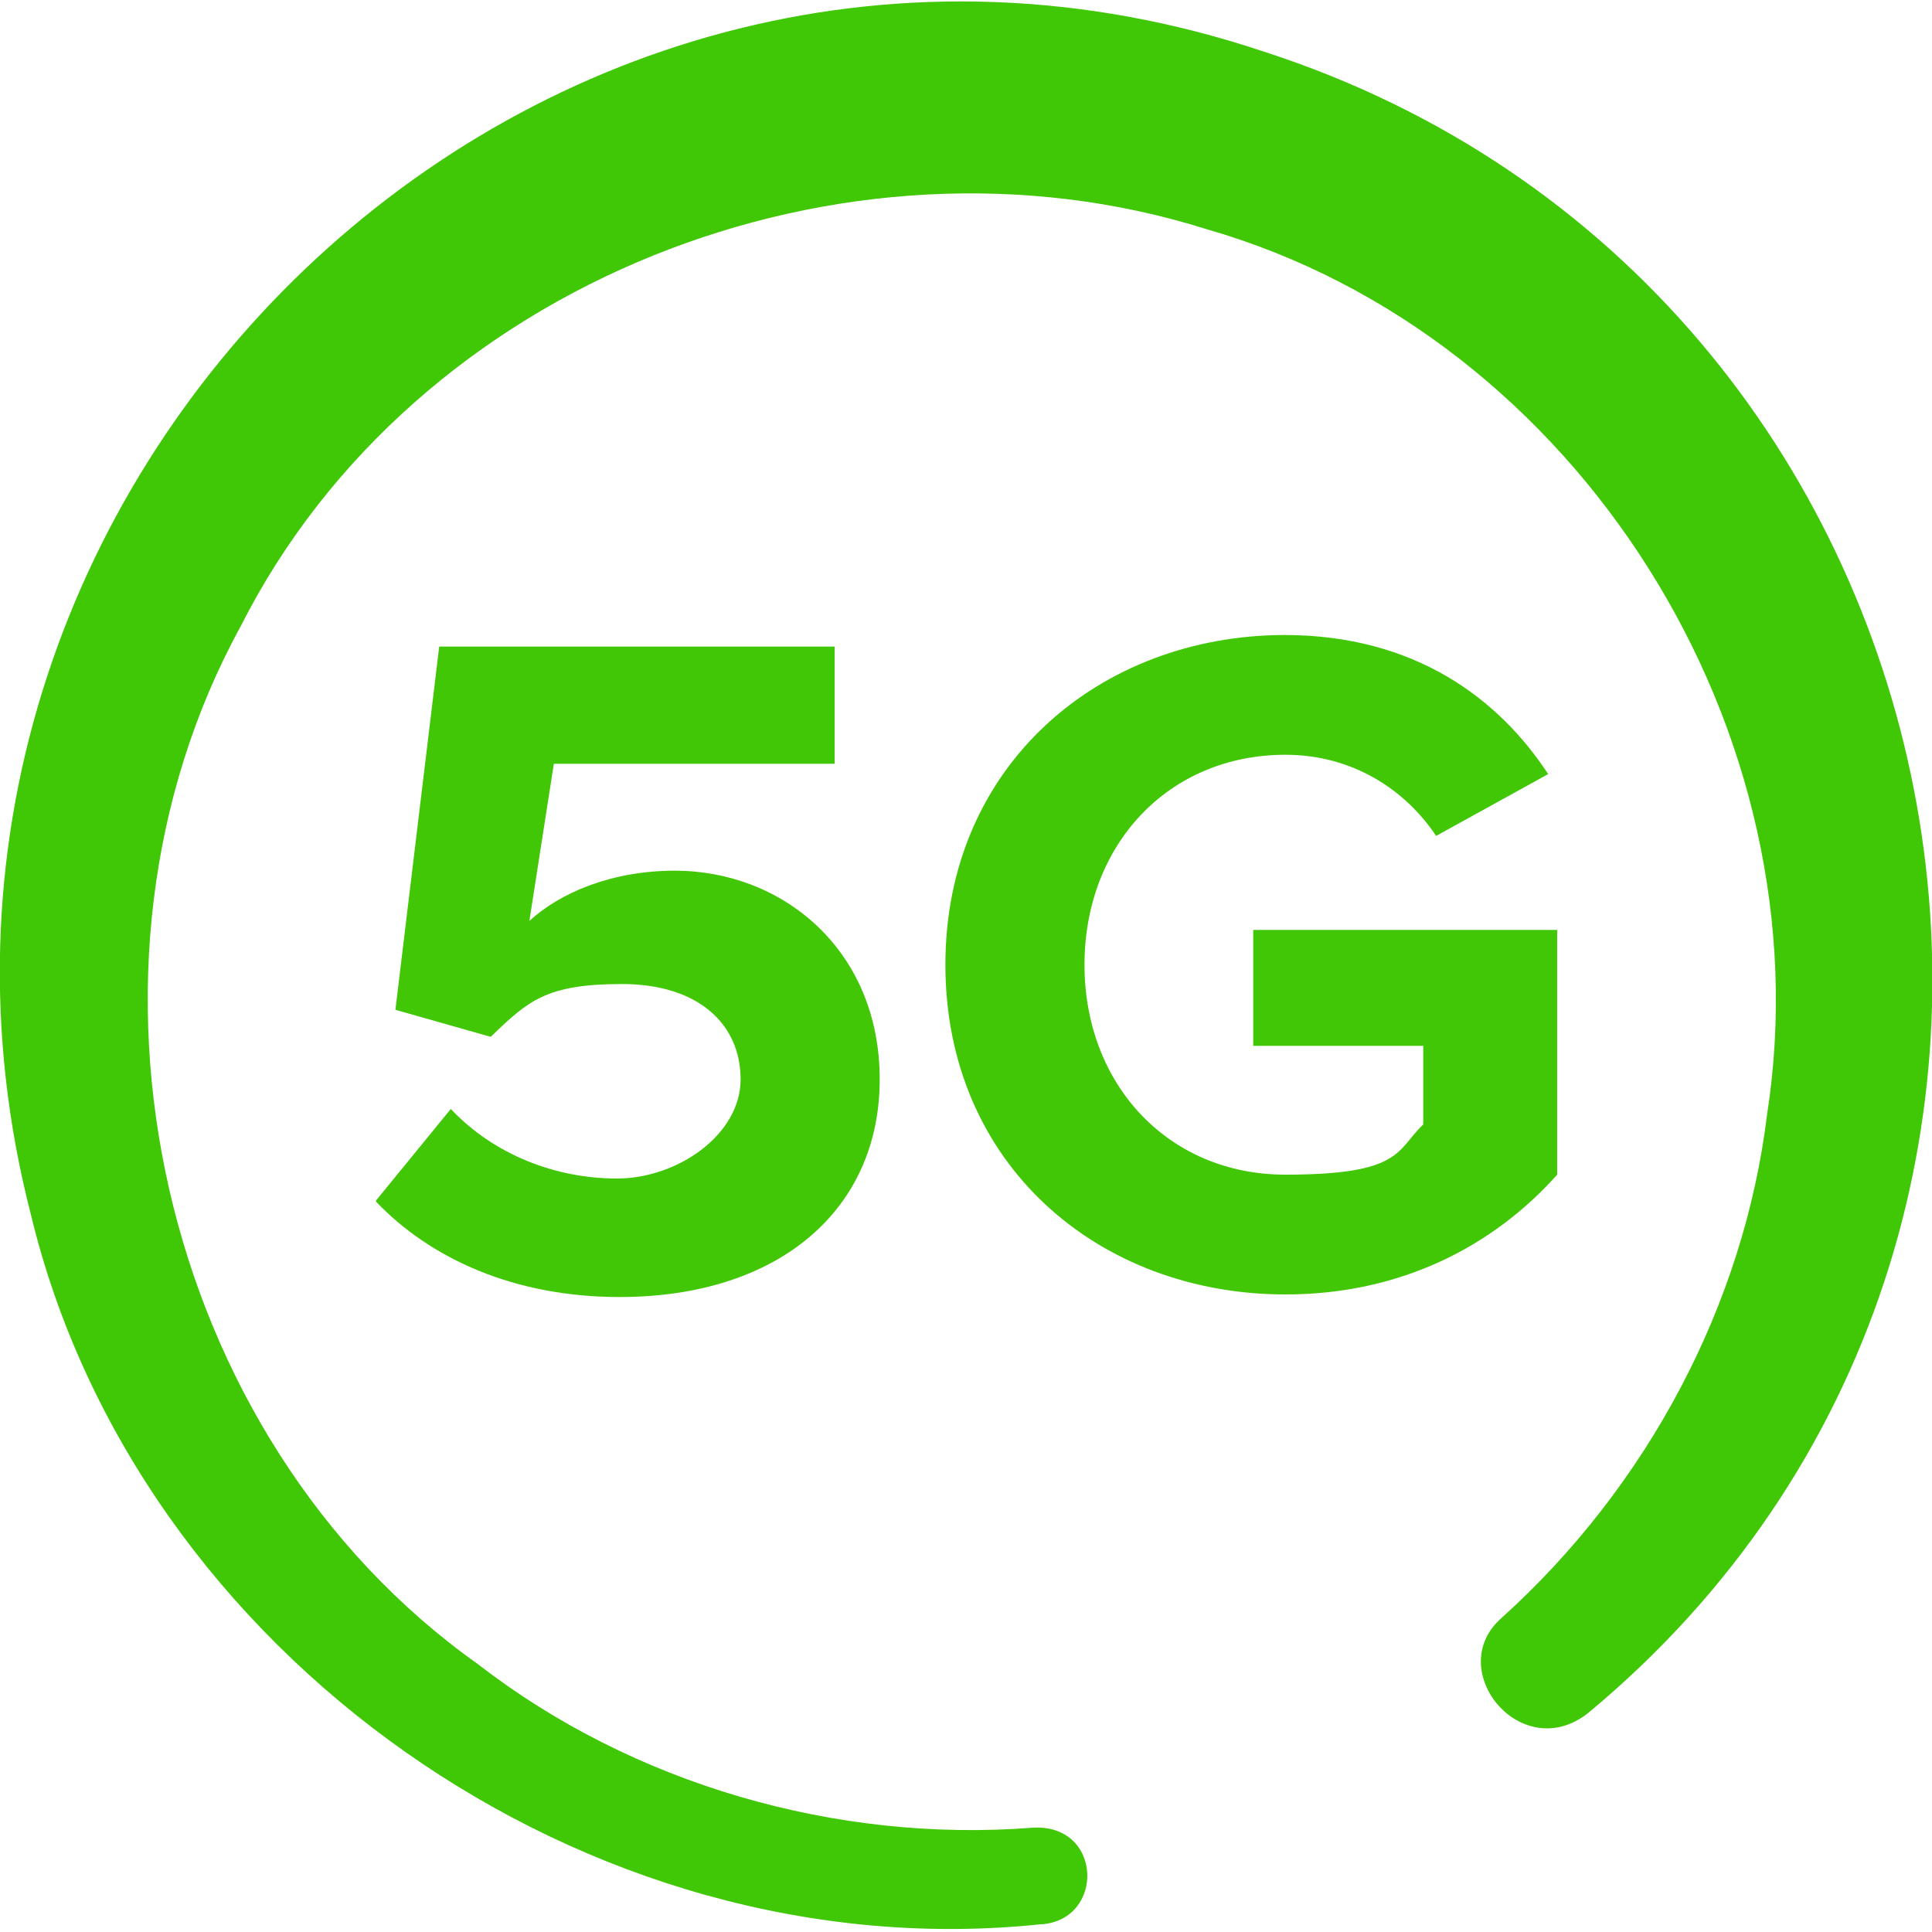
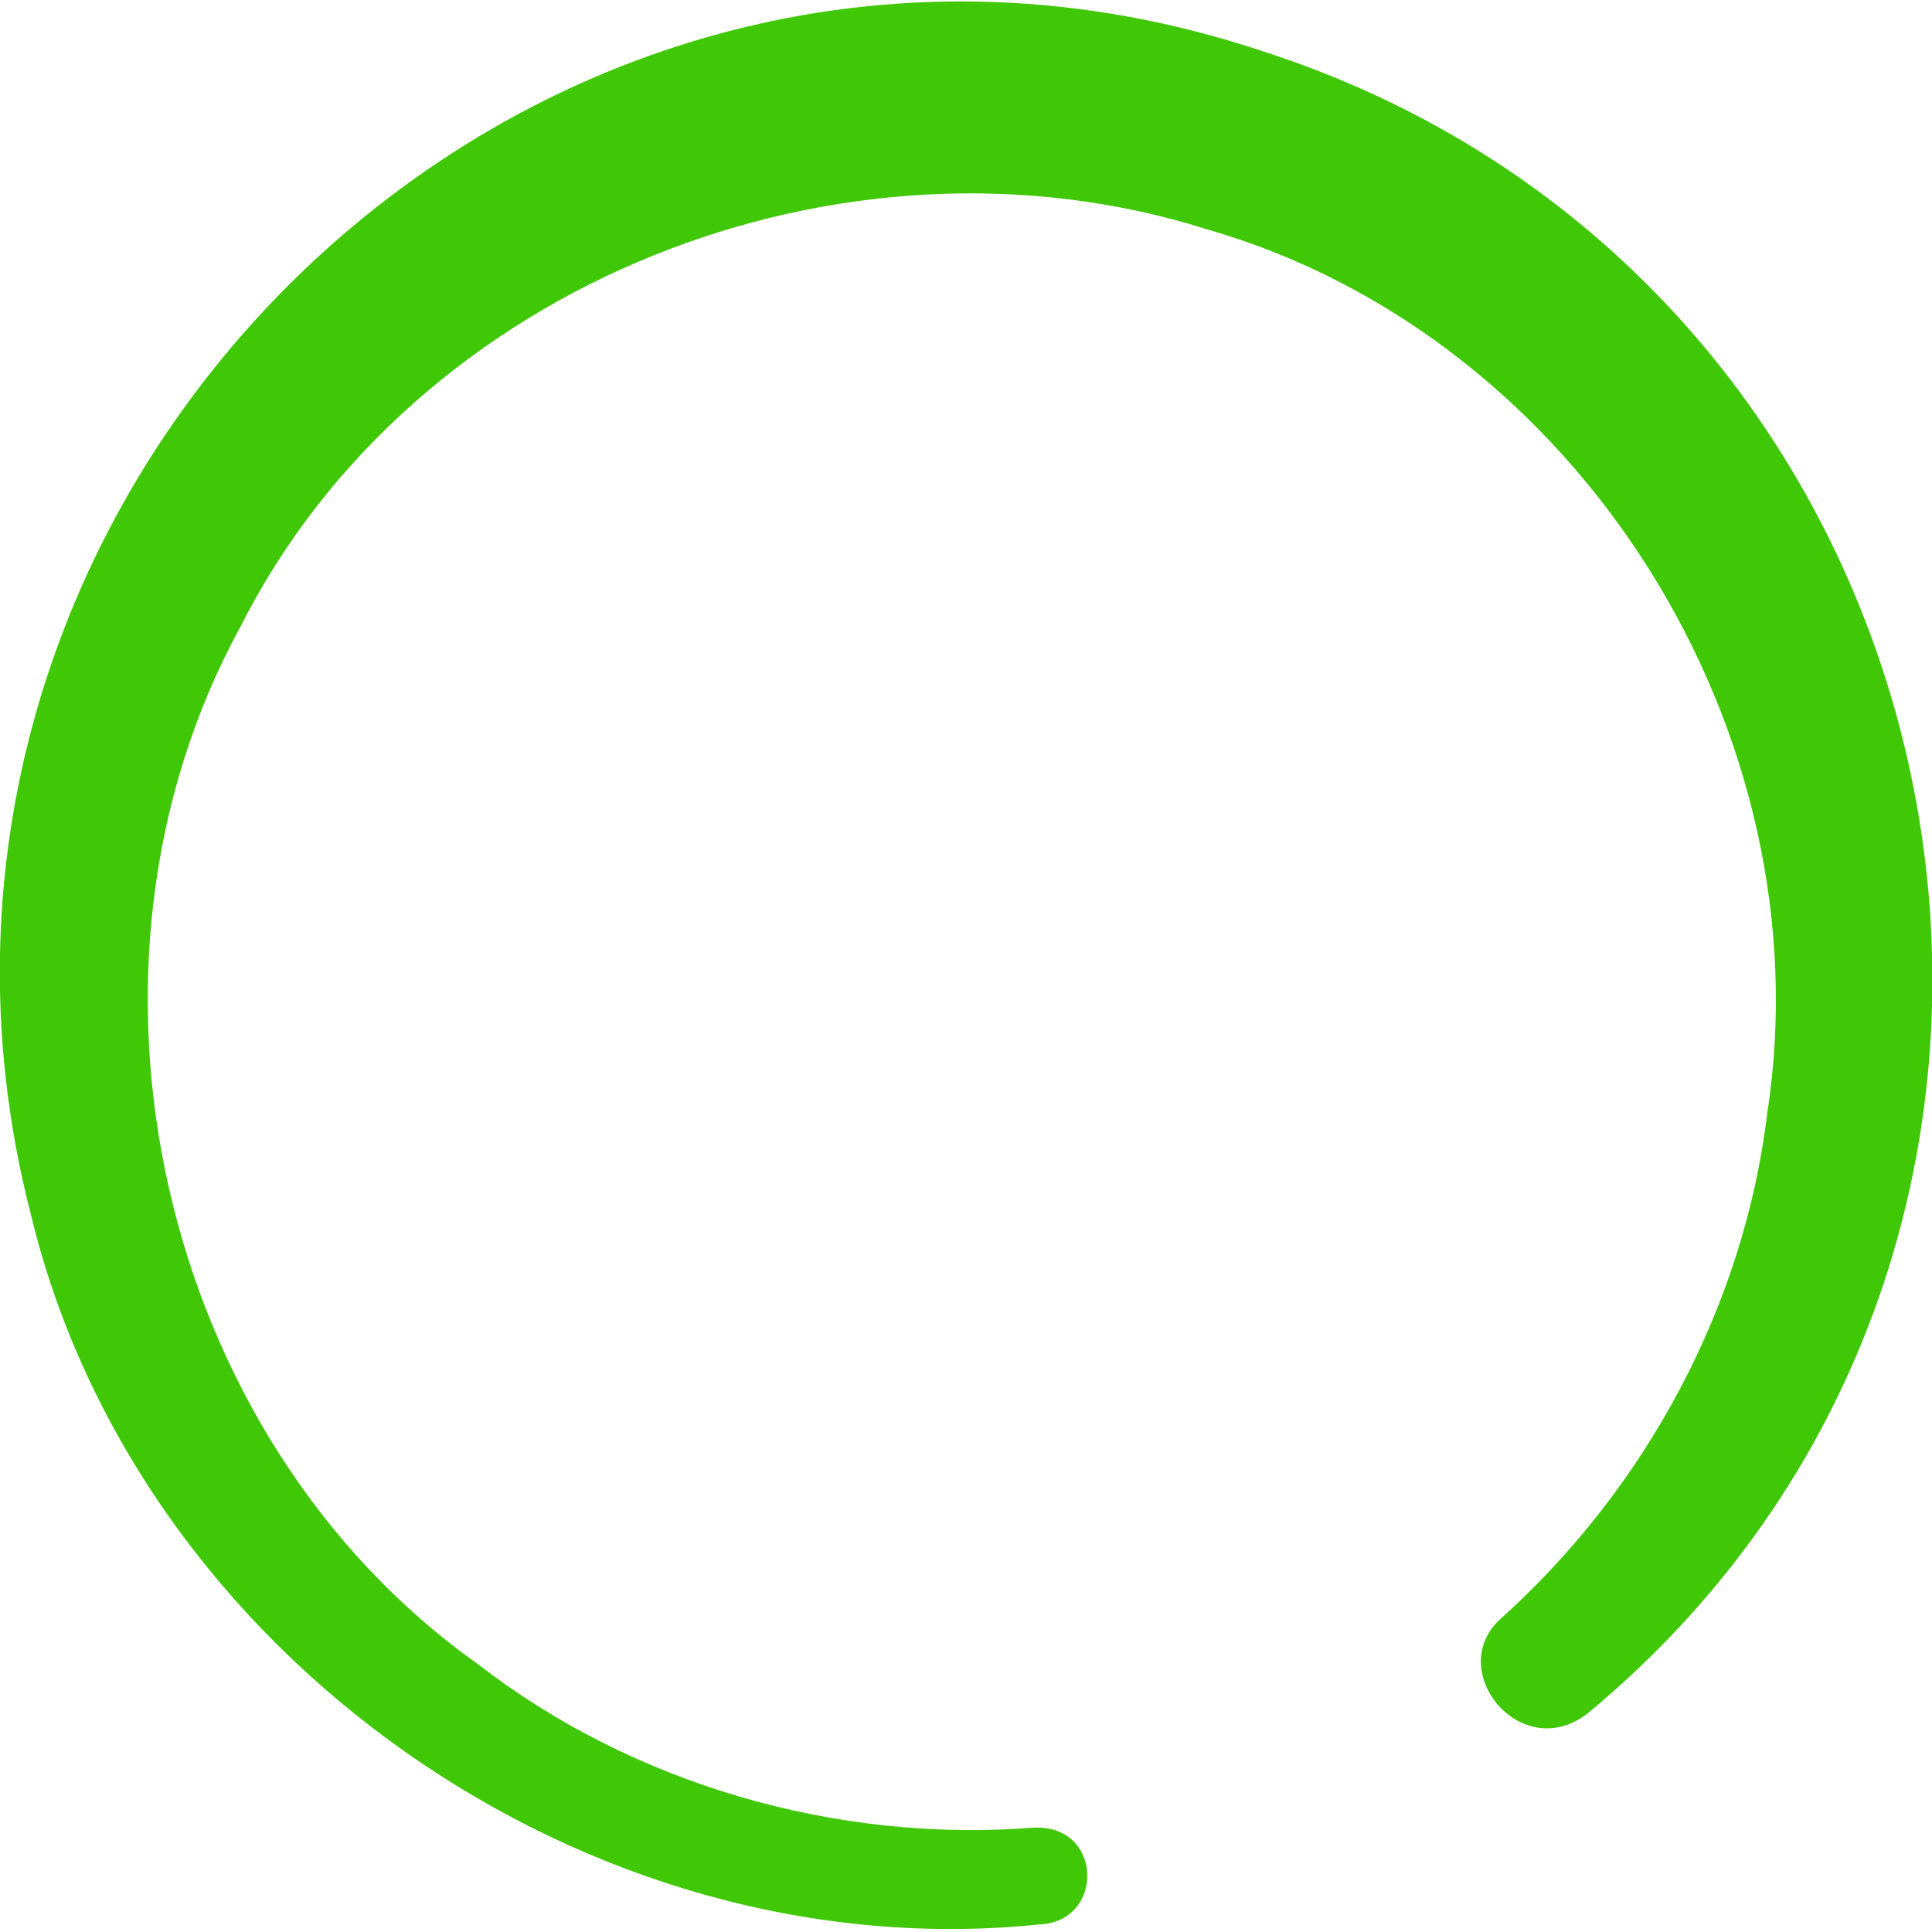
<svg xmlns="http://www.w3.org/2000/svg" id="Layer_1" data-name="Layer 1" version="1.1" viewBox="0 0 150 150">
  <defs>
    <style>
      .cls-1 {
        fill: #40c706;
      }

      .cls-1, .cls-2 {
        stroke-width: 0px;
      }

      .cls-2 {
        fill: #41c706;
      }
    </style>
  </defs>
  <path class="cls-1" d="M80.8,149.4c-35.2,3.7-70.2-21-78.4-55.1C-12.2,37.7,41.9-14.8,98.1,4c55.8,18,70.4,91.5,25.2,129-5.2,4.1-11.3-3.4-6.7-7.4,11.3-10.2,18.8-24.3,20.6-39.1,4.6-29.6-14.6-60.4-43.5-68.7-28.2-8.9-61.5,4.1-75,30.8-14.6,26.6-6.4,63,18.4,80.6,12,9.3,27.8,13.9,43.1,12.7,5.4-.3,5.6,7.1.7,7.5h0Z" />
  <g>
-     <path class="cls-2" d="M29.2,93.2l5.8-7.1c3.4,3.6,8.2,5.4,12.9,5.4s9.6-3.4,9.6-7.7-3.3-7.4-9.2-7.4-7.3,1.3-10.2,4.1l-7.4-2.1,3.4-28.2h30.7v9.1h-21.8l-1.9,12.2c2.4-2.2,6.4-3.9,11.3-3.9,8.3,0,15.9,6.1,15.9,16.2s-7.8,16.9-20.2,16.9c-8.2,0-14.7-3-18.9-7.4Z" />
-     <path class="cls-2" d="M99.7,49.3c10.2,0,16.7,5,20.5,10.8l-8.7,4.8c-2.4-3.6-6.5-6.3-11.7-6.3-9.1,0-15.6,7-15.6,16.3s6.5,16.3,15.6,16.3,8.6-1.9,10.7-3.9v-6.1h-13.2v-9h23.6v19c-5,5.6-12.2,9.3-21.1,9.3-14.5,0-26.4-10.1-26.4-25.6s12-25.6,26.4-25.6Z" />
-   </g>
+     </g>
</svg>